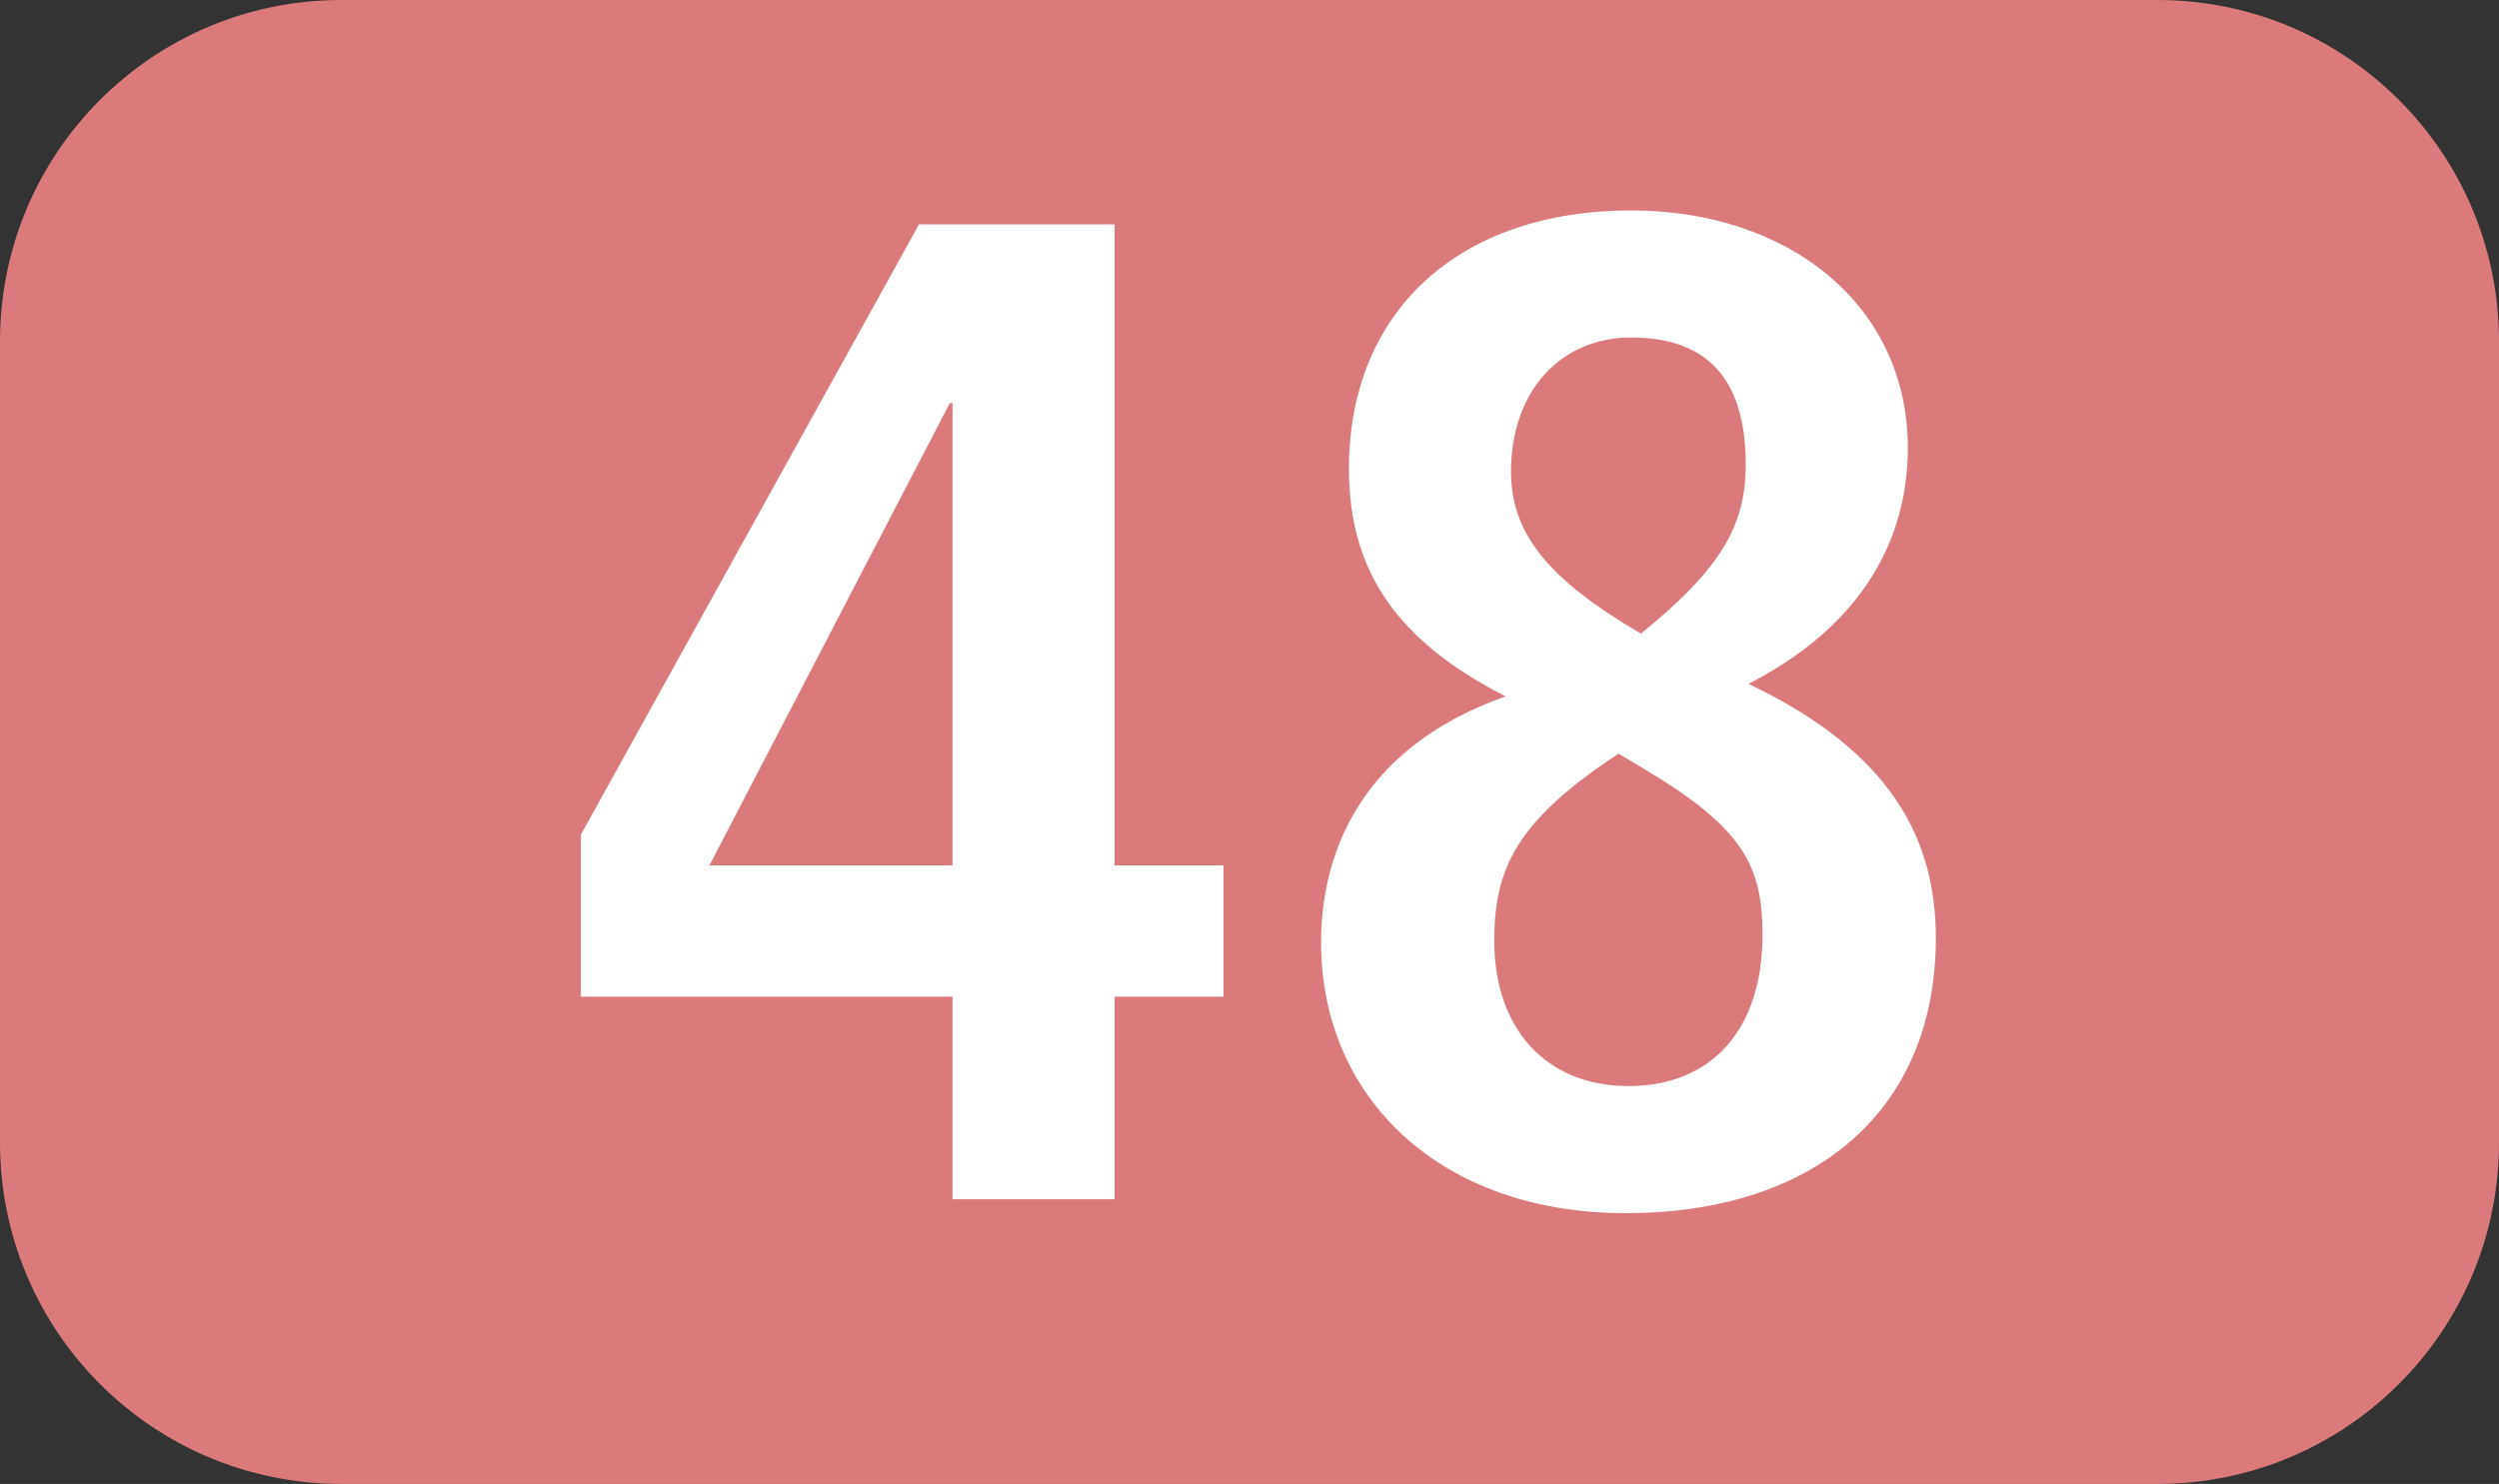
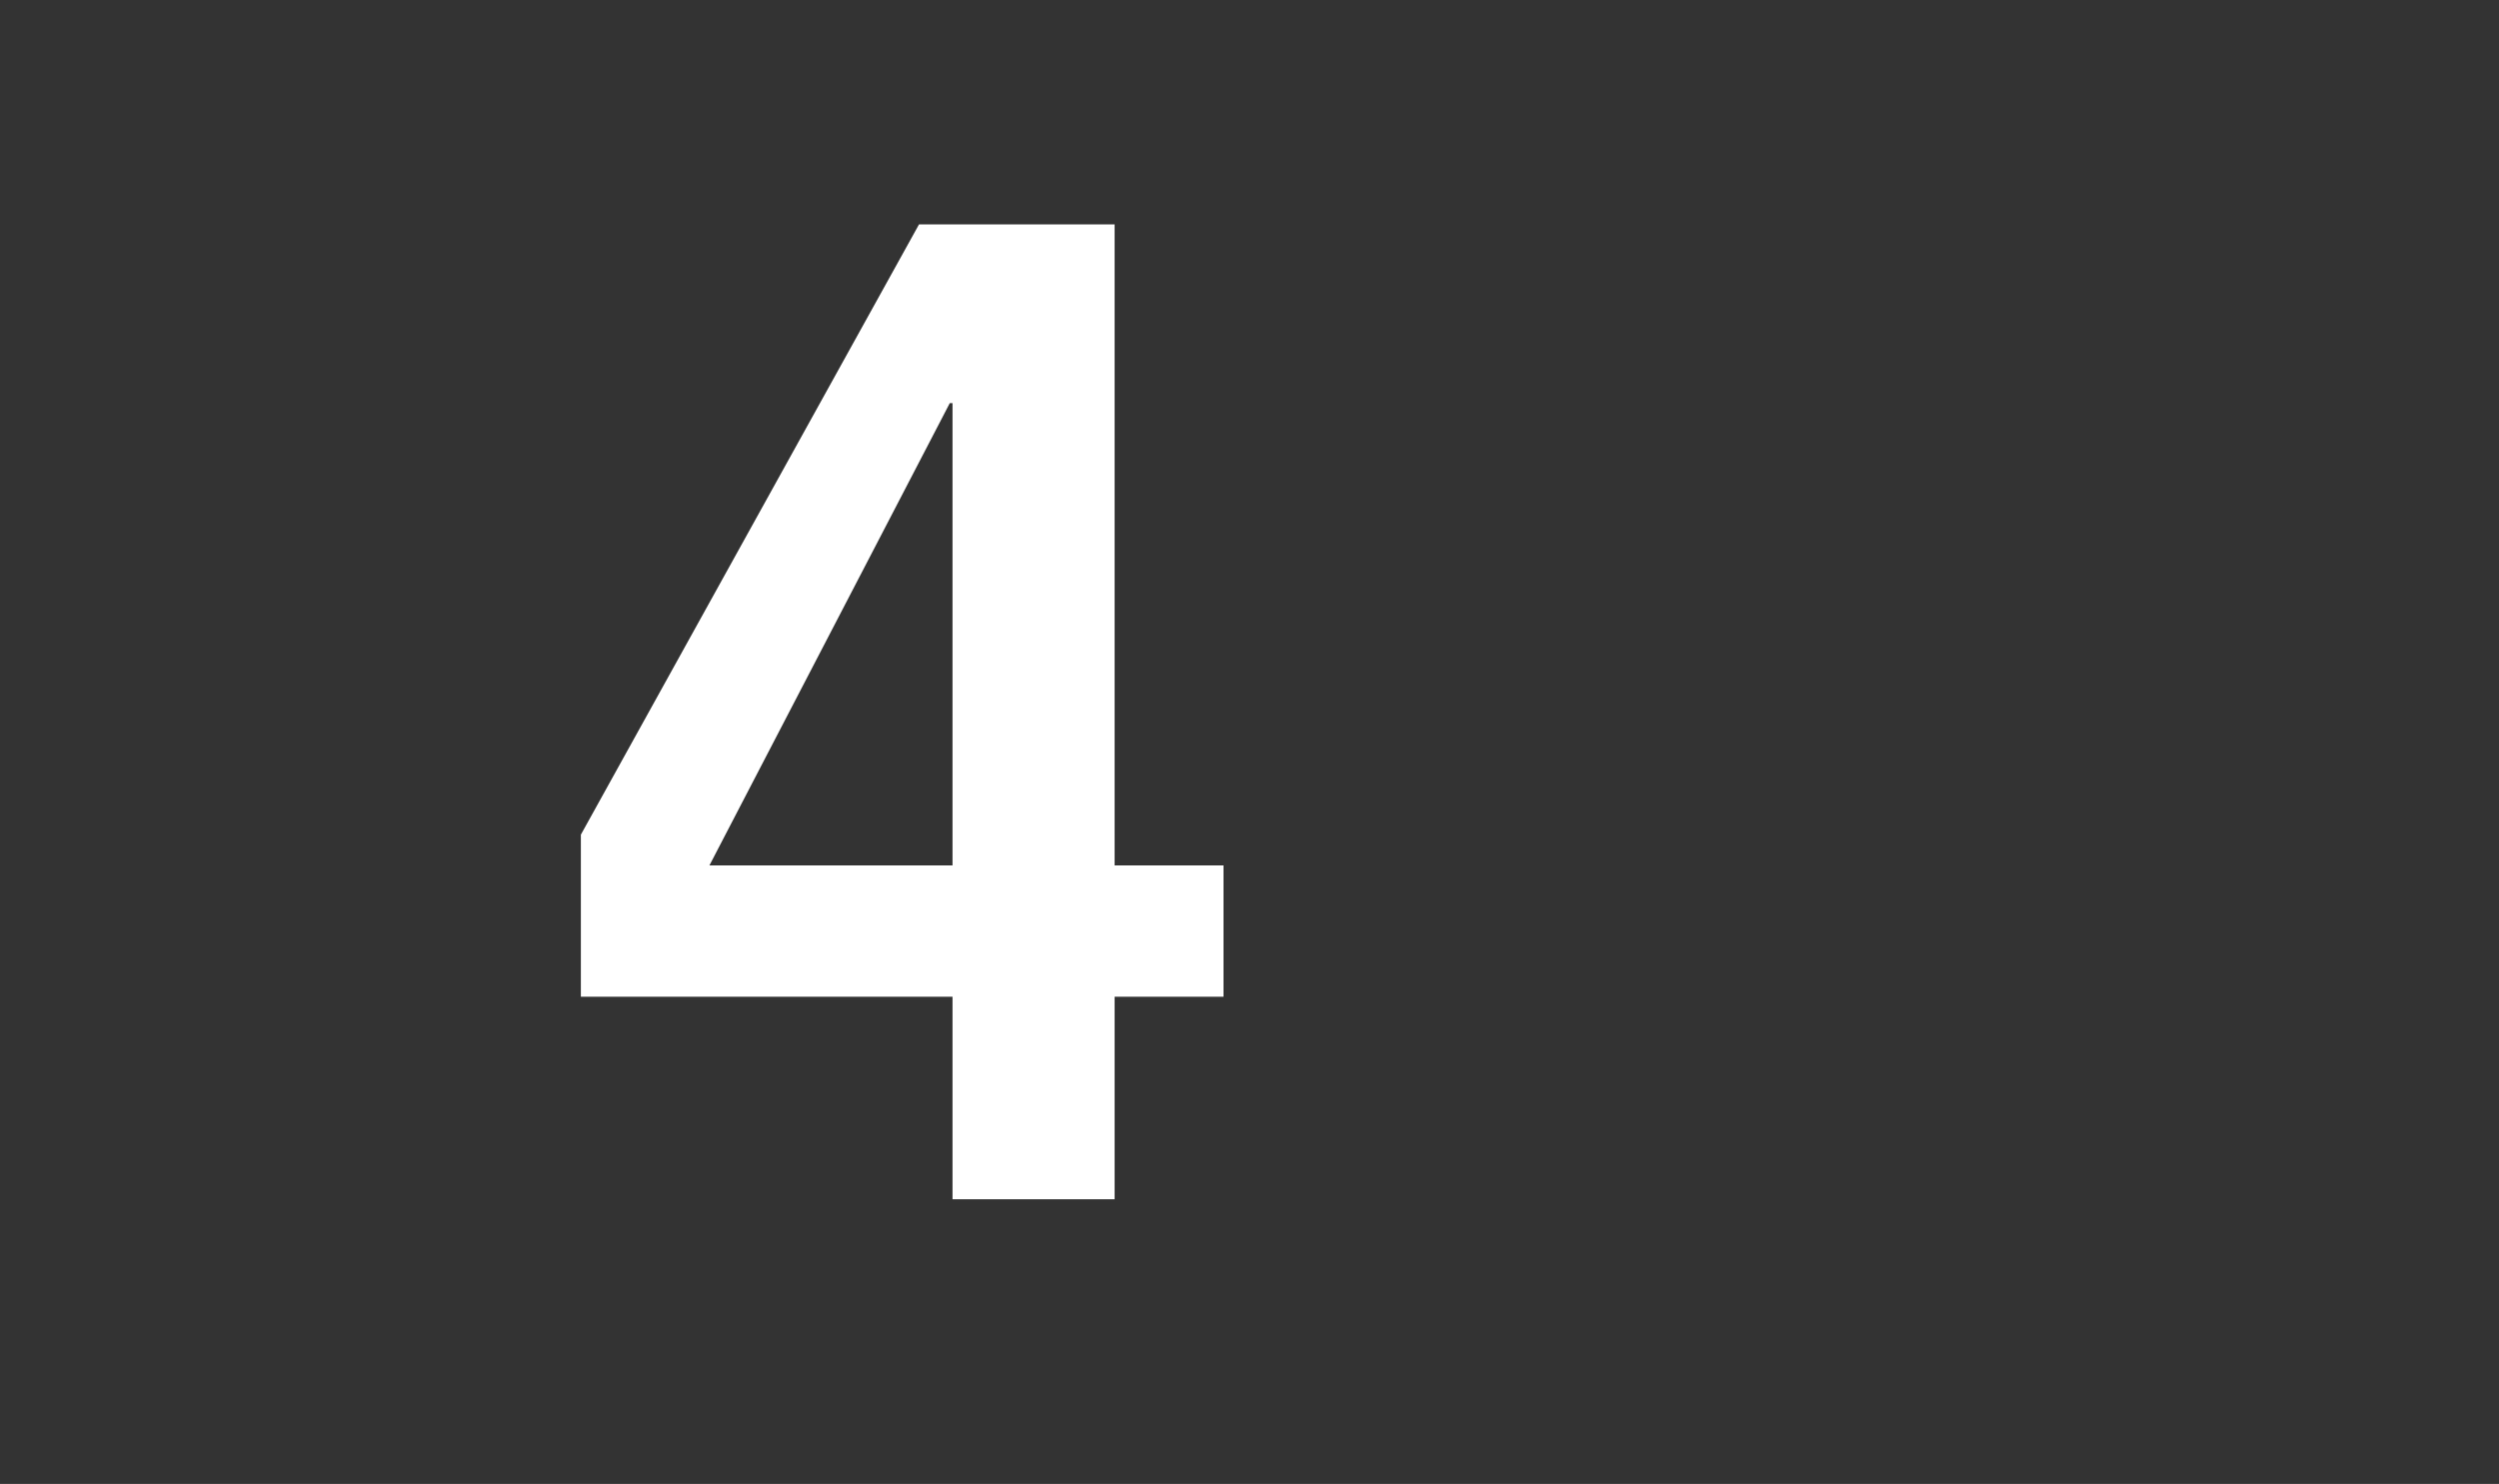
<svg xmlns="http://www.w3.org/2000/svg" id="uuid-a9e515f9-2b4b-48b9-bf2a-114a0372763b" viewBox="0 0 127.159 75.529">
  <rect x="0" y="0" width="127.159" height="75.529" fill="#333333" stroke="none" />
  <defs>
    <style>.uuid-8d1e671f-dbdf-4590-ad7f-8f99ad7a2491{fill:#fff;}.uuid-58363aa5-f568-4899-9bb5-8e088afd8ee3{fill:#db7a7c;fill-rule:evenodd;}</style>
  </defs>
  <g id="uuid-0c5b432c-3cd2-4fbc-a341-a394186ace8f">
    <g>
-       <path class="uuid-58363aa5-f568-4899-9bb5-8e088afd8ee3" d="M0,17.371C0,7.777,7.771,0,17.365,0H109.784c9.595,0,17.375,7.777,17.375,17.371V58.158c0,9.595-7.781,17.37-17.375,17.37H17.365c-9.595,0-17.365-7.776-17.365-17.37V17.371Z" />
      <g>
        <path class="uuid-8d1e671f-dbdf-4590-ad7f-8f99ad7a2491" d="M48.468,61.038v-10.308H29.557v-8.247L46.764,11.419h9.952V44.049h5.541v6.681h-5.541v10.308h-8.247Zm0-40.52h-.139l-12.231,23.531h12.37V20.518Z" />
-         <path class="uuid-8d1e671f-dbdf-4590-ad7f-8f99ad7a2491" d="M98.504,47.746c0,8.742-6.116,14.001-15.79,14.001-9.377,0-15.492-5.828-15.492-13.787,0-4.411,1.923-9.882,9.387-12.514-5.402-2.77-7.969-6.254-7.969-11.587,0-8.034,5.62-13.148,14.362-13.148,8.029,0,14.075,4.832,14.075,12.083,0,5.045-2.696,9.243-8.108,12.013,7.325,3.484,9.535,7.964,9.535,12.94Zm-16.146-9.387c-5.184,3.415-6.324,5.833-6.324,9.525,0,4.48,2.637,7.394,6.829,7.394,4.262,0,6.819-2.914,6.819-7.677,0-3.484-.922-5.402-5.898-8.39l-1.427-.852Zm6.472-14.714c0-3.98-1.635-6.468-5.828-6.468-3.628,0-6.116,2.77-6.116,6.824,0,3.127,1.854,5.471,6.611,8.247,4.123-3.34,5.333-5.546,5.333-8.604Z" />
      </g>
    </g>
  </g>
</svg>